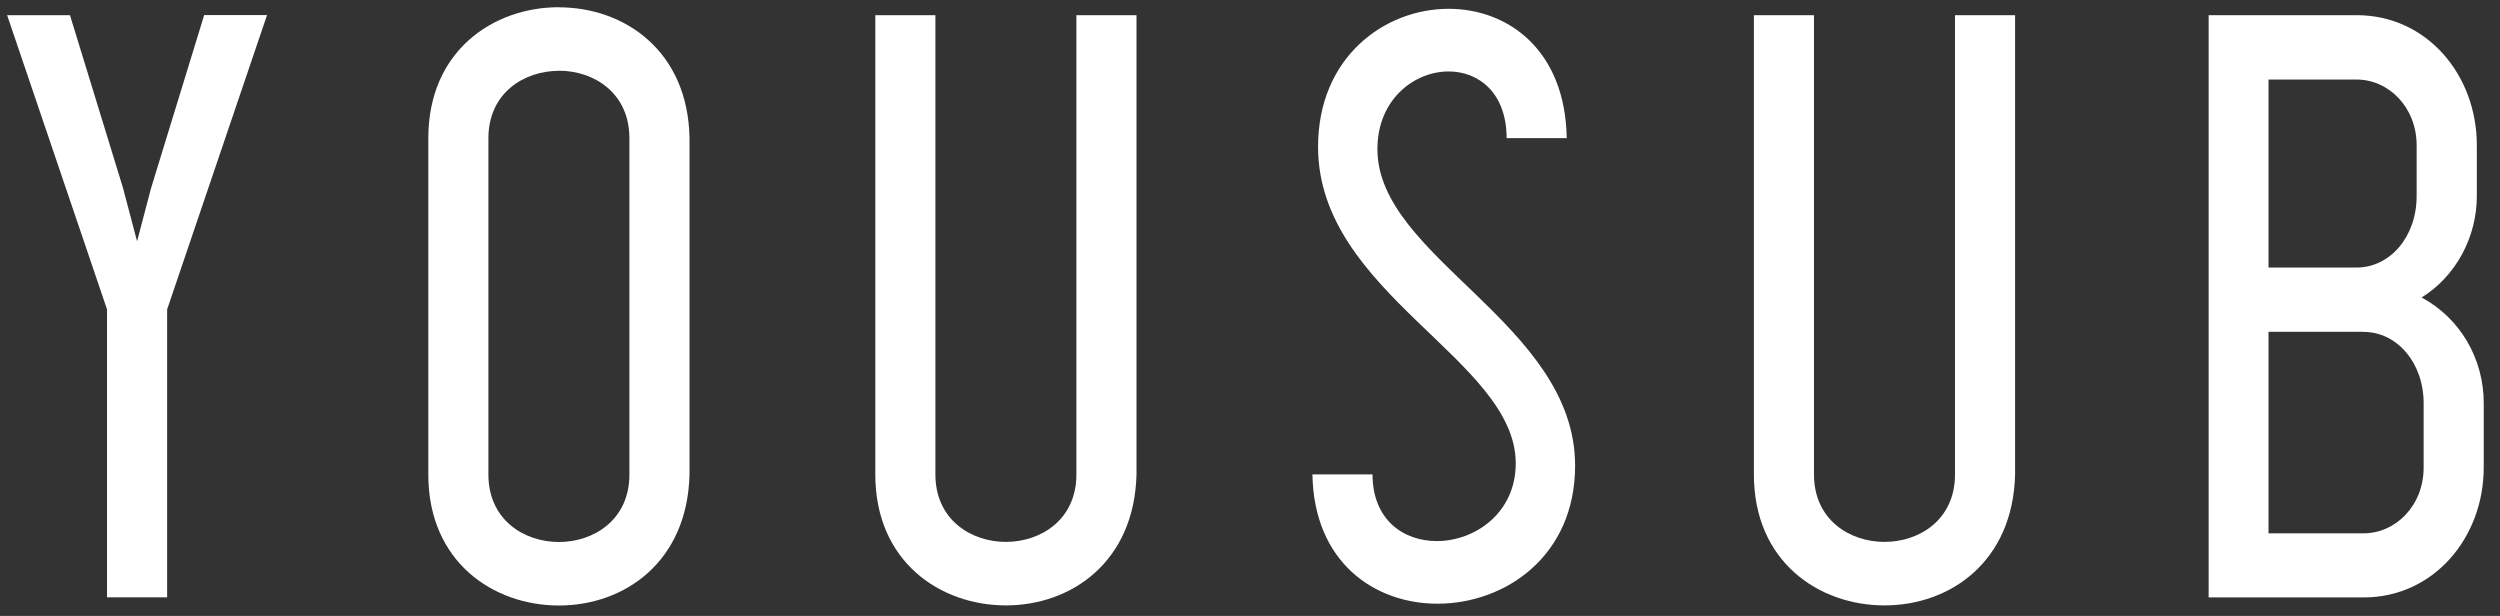
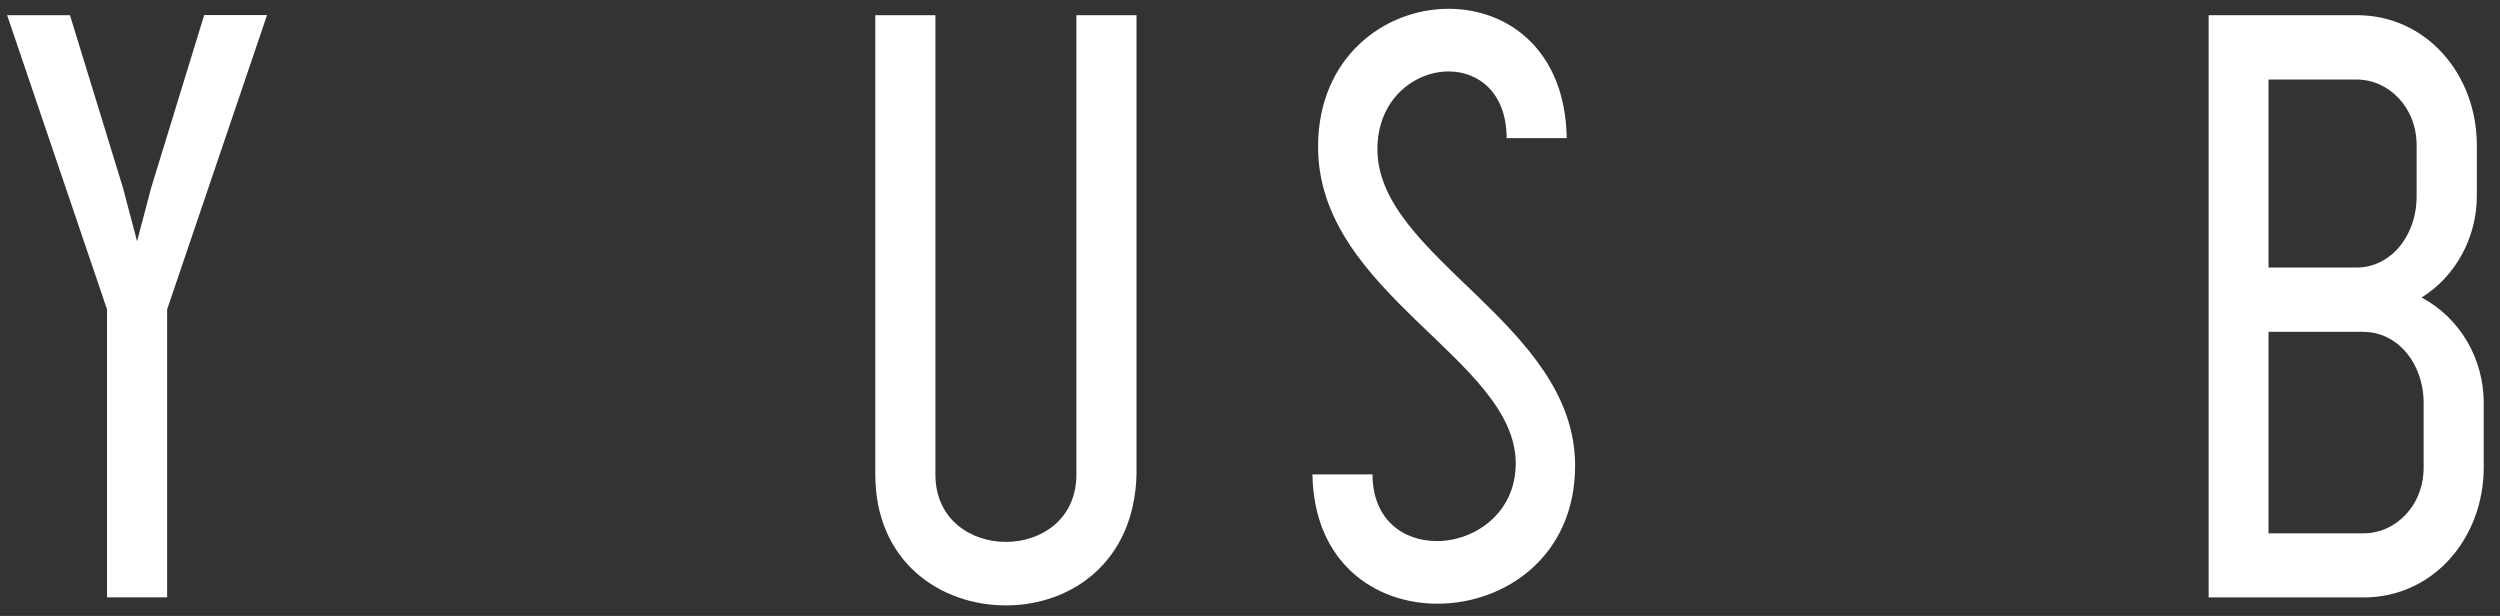
<svg xmlns="http://www.w3.org/2000/svg" width="138" height="34" viewBox="0 0 138 34" fill="none">
  <rect x="0" y="0" width="138" height="34" fill="#333333" stroke="none" />
  <path d="M7.567 13.316L8.341 10.379L11.271 0.832H14.741L9.226 17.078V32.973H5.908V17.078L0.393 0.838H3.863L6.793 10.385L7.567 13.321V13.316Z" fill="white" />
-   <path d="M30.852 0.404C34.474 0.404 37.984 2.813 38.061 7.631V26.198C37.943 31.015 34.474 33.424 30.852 33.424C27.23 33.424 23.643 31.015 23.643 26.198V7.625C23.643 2.807 27.23 0.398 30.852 0.398V0.404ZM30.852 3.909C28.924 3.909 26.96 5.134 26.96 7.631V26.198C26.96 28.694 28.93 29.919 30.852 29.919C32.774 29.919 34.743 28.694 34.743 26.198V7.625C34.743 5.128 32.78 3.903 30.852 3.903V3.909Z" fill="white" />
  <path d="M51.634 26.192C51.634 28.688 53.604 29.913 55.526 29.913C57.448 29.913 59.417 28.688 59.417 26.192V0.838H62.735V26.192C62.617 31.009 59.148 33.418 55.526 33.418C51.904 33.418 48.317 31.009 48.317 26.192V0.838H51.634V26.192Z" fill="white" />
  <path d="M79.315 29.867C81.395 29.867 83.669 28.337 83.669 25.576C83.669 19.839 72.757 16.205 72.757 8.105C72.757 3.159 76.42 0.486 79.966 0.486C83.242 0.486 86.406 2.76 86.483 7.625H83.165C83.165 5.128 81.624 3.944 79.966 3.944C78.078 3.944 76.033 5.474 76.033 8.234C76.033 14.23 86.946 17.869 86.946 25.705C86.946 30.699 83.089 33.324 79.35 33.324C75.88 33.324 72.528 31.05 72.446 26.186H75.763C75.763 28.683 77.457 29.867 79.309 29.867H79.315Z" fill="white" />
-   <path d="M100.132 26.192C100.132 28.688 102.096 29.913 104.024 29.913C105.952 29.913 107.916 28.688 107.916 26.192V0.838H111.233V26.192C111.116 31.009 107.646 33.418 104.024 33.418C100.402 33.418 96.815 31.009 96.815 26.192V0.838H100.132V26.192Z" fill="white" />
  <path d="M137.102 25.799C137.102 29.697 134.324 32.978 130.474 32.978H121.917V0.838H130.093C133.949 0.838 136.721 4.12 136.721 8.017V10.819C136.721 13.093 135.567 15.244 133.674 16.422C135.795 17.559 137.102 19.792 137.102 22.247V25.793V25.799ZM133.398 8.023C133.398 5.919 131.857 4.39 130.081 4.39H125.222V14.769H130.081C131.933 14.769 133.398 13.063 133.398 10.831V8.029V8.023ZM130.468 18.315H125.222V29.439H130.468C132.244 29.439 133.785 27.909 133.785 25.805V22.259C133.785 20.026 132.32 18.321 130.468 18.321V18.315Z" fill="white" />
</svg>